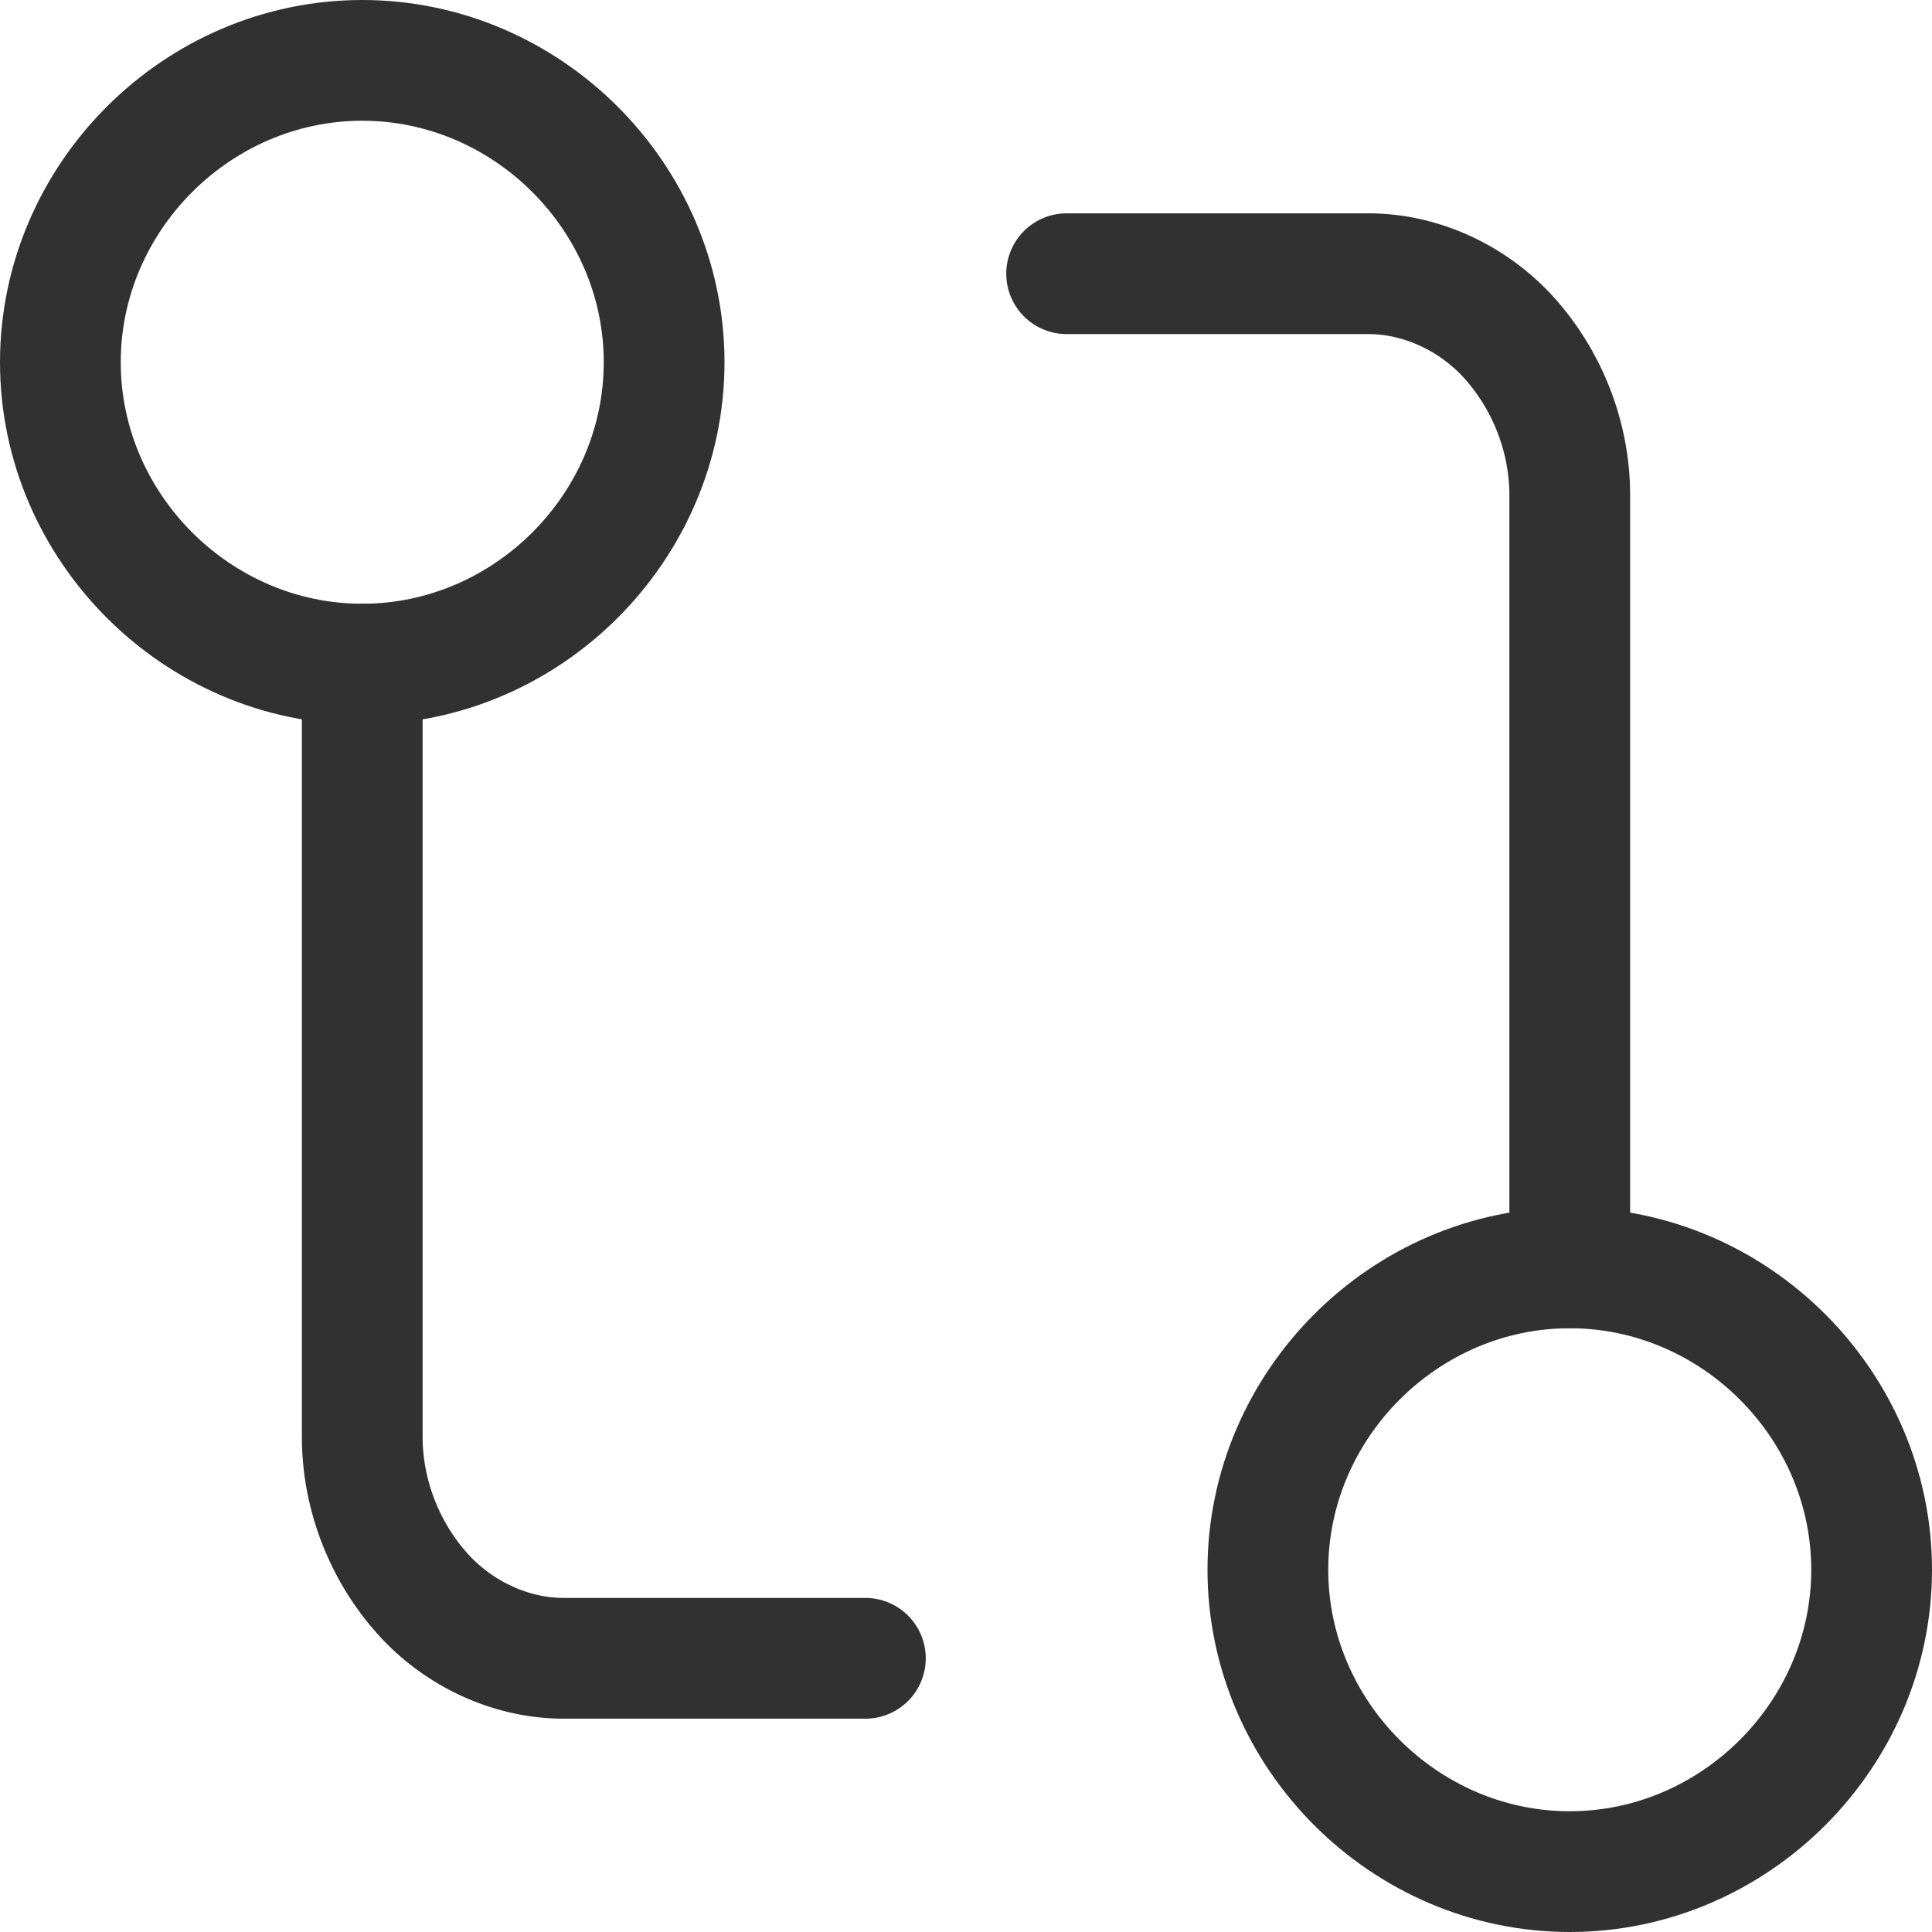
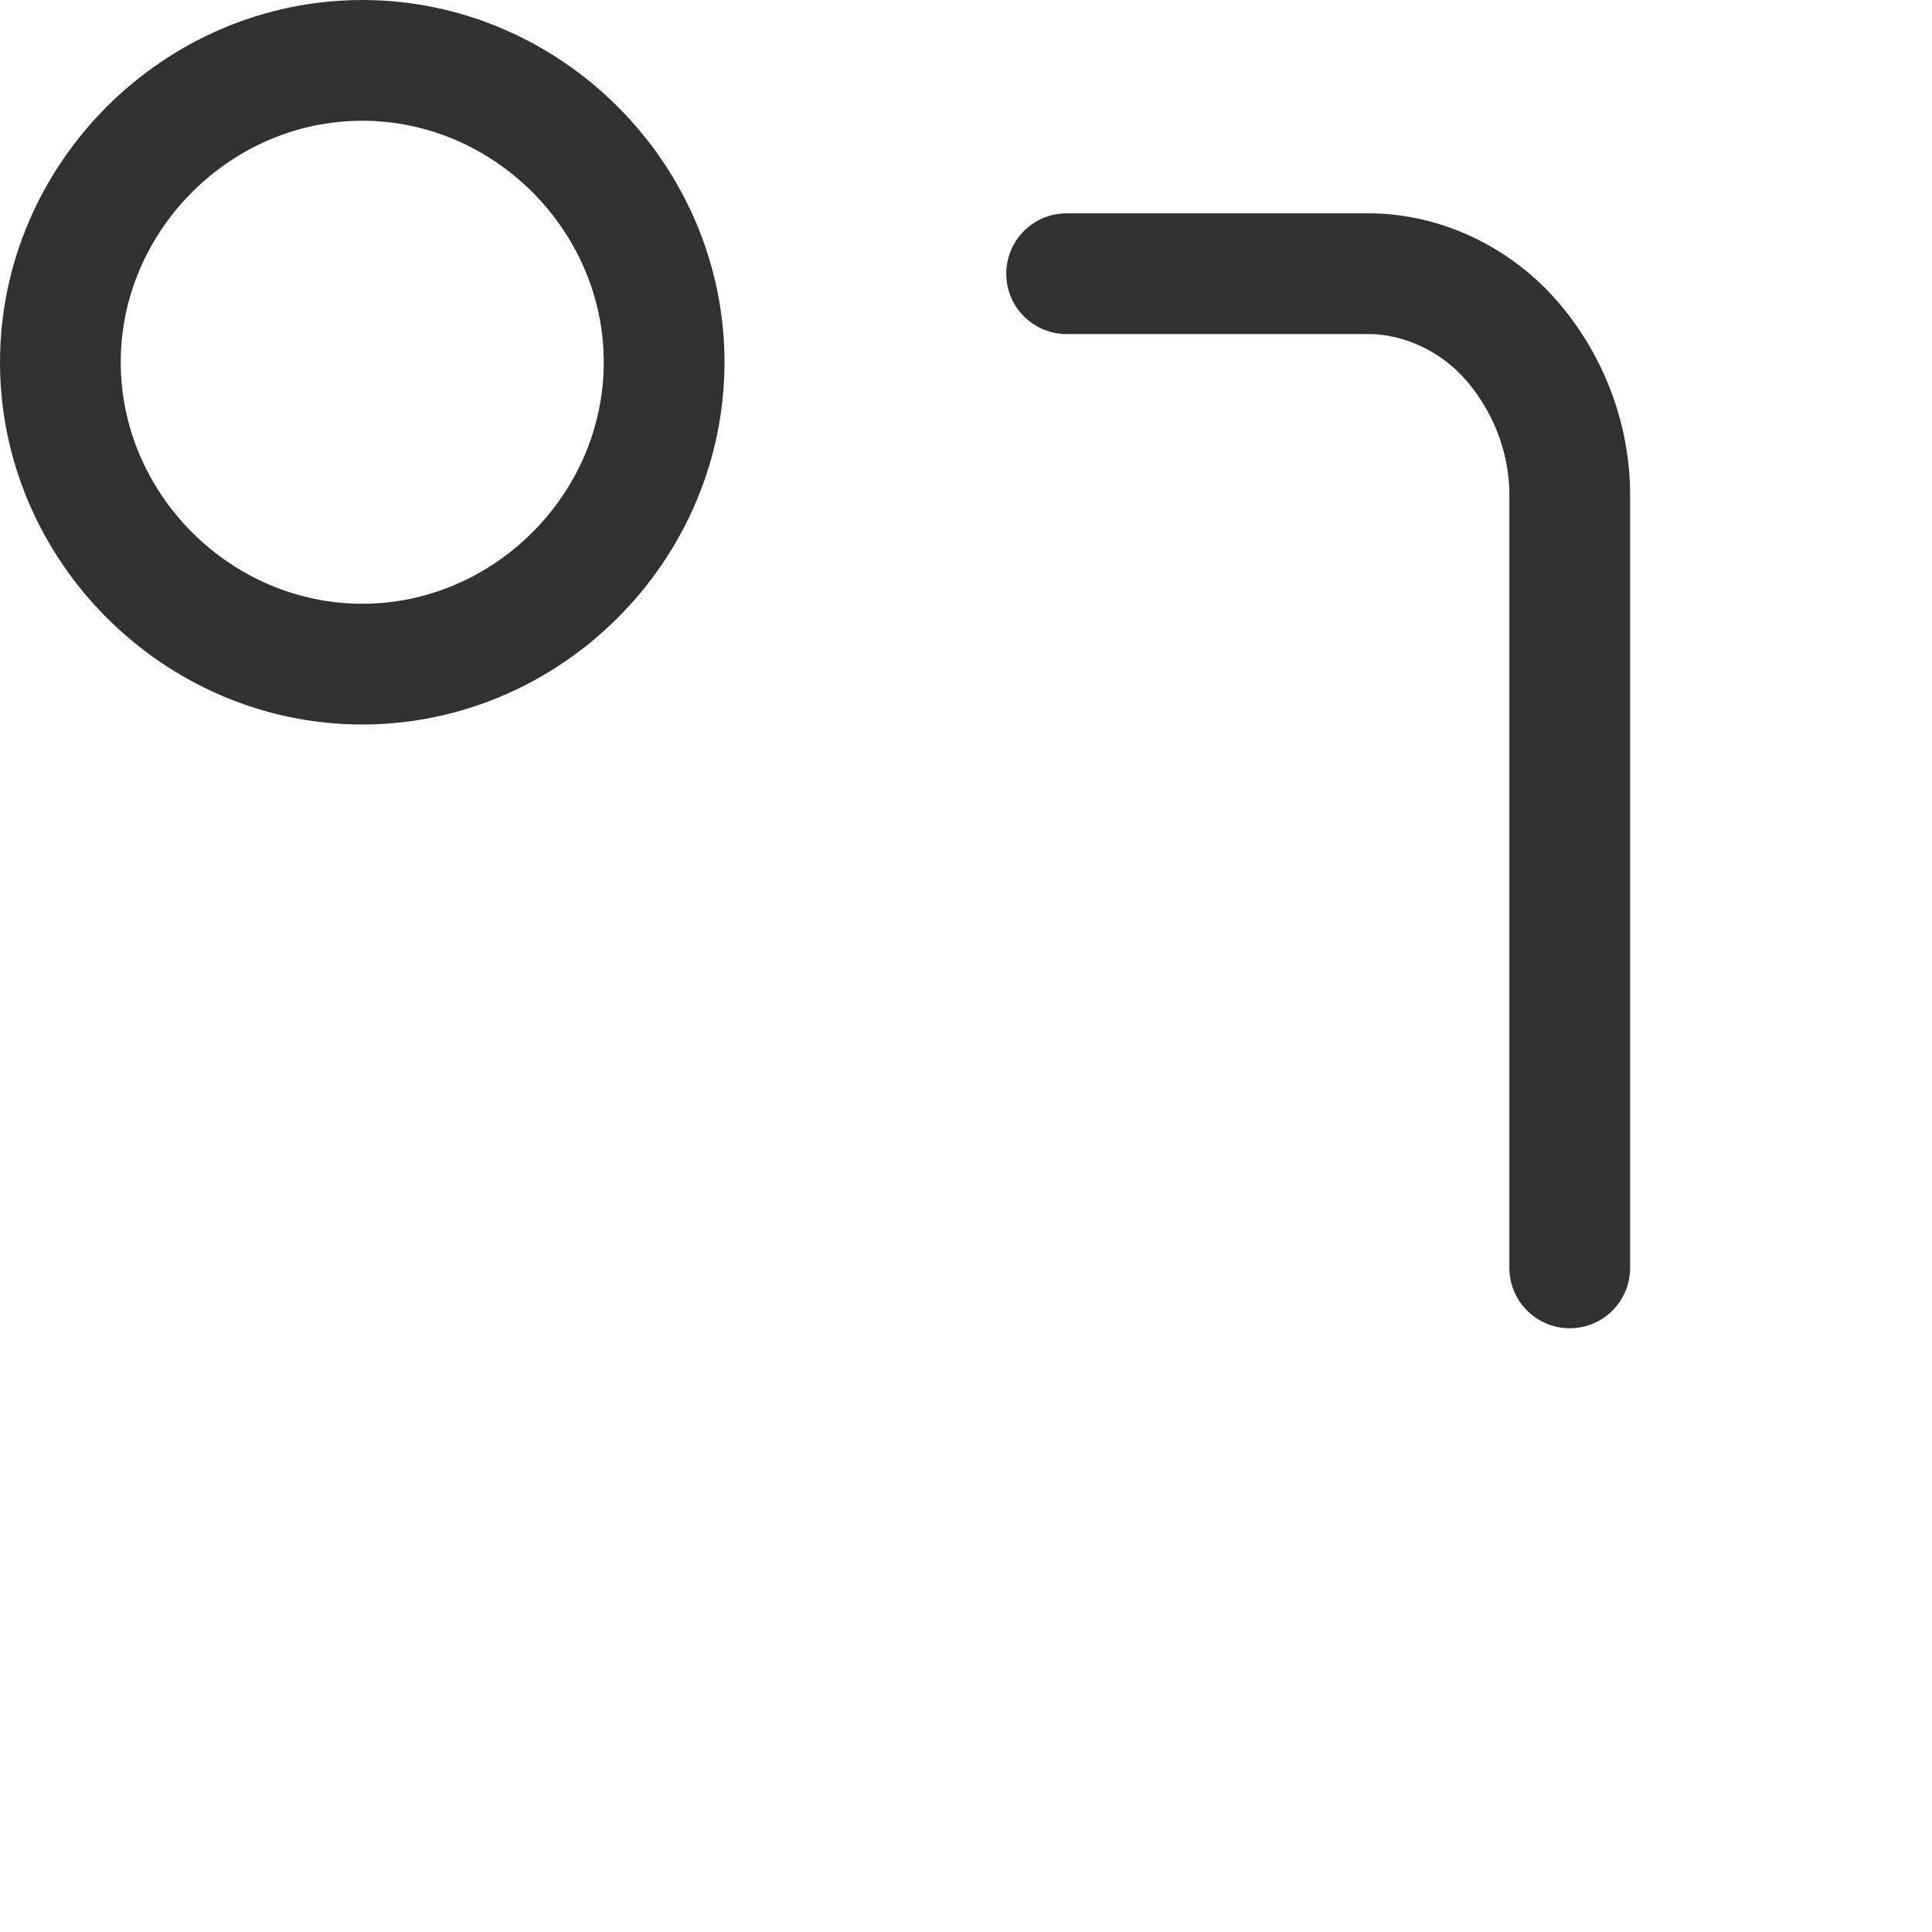
<svg xmlns="http://www.w3.org/2000/svg" id="Layer_1" version="1.1" viewBox="0 0 48 48">
  <defs>
    <style>
      .st0 {
        fill: none;
        stroke: #313131;
        stroke-linecap: round;
        stroke-linejoin: round;
        stroke-width: 3px;
      }
    </style>
  </defs>
  <g>
-     <path class="st0" d="M39,46.5c4.1,0,7.5-3.4,7.5-7.5s-3.4-7.5-7.5-7.5-7.5,3.4-7.5,7.5,3.4,7.5,7.5,7.5Z" />
    <path class="st0" d="M26.5,6.8h7.5c1.3,0,2.6.6,3.5,1.6.9,1,1.5,2.4,1.5,3.9v19.2" />
  </g>
  <g>
    <path class="st0" d="M9,16.5c4.1,0,7.5-3.4,7.5-7.5S13.1,1.5,9,1.5,1.5,4.9,1.5,9s3.4,7.5,7.5,7.5Z" />
-     <path class="st0" d="M21.5,41.2h-7.5c-1.3,0-2.6-.6-3.5-1.6-.9-1-1.5-2.4-1.5-3.9v-19.2" />
  </g>
</svg>